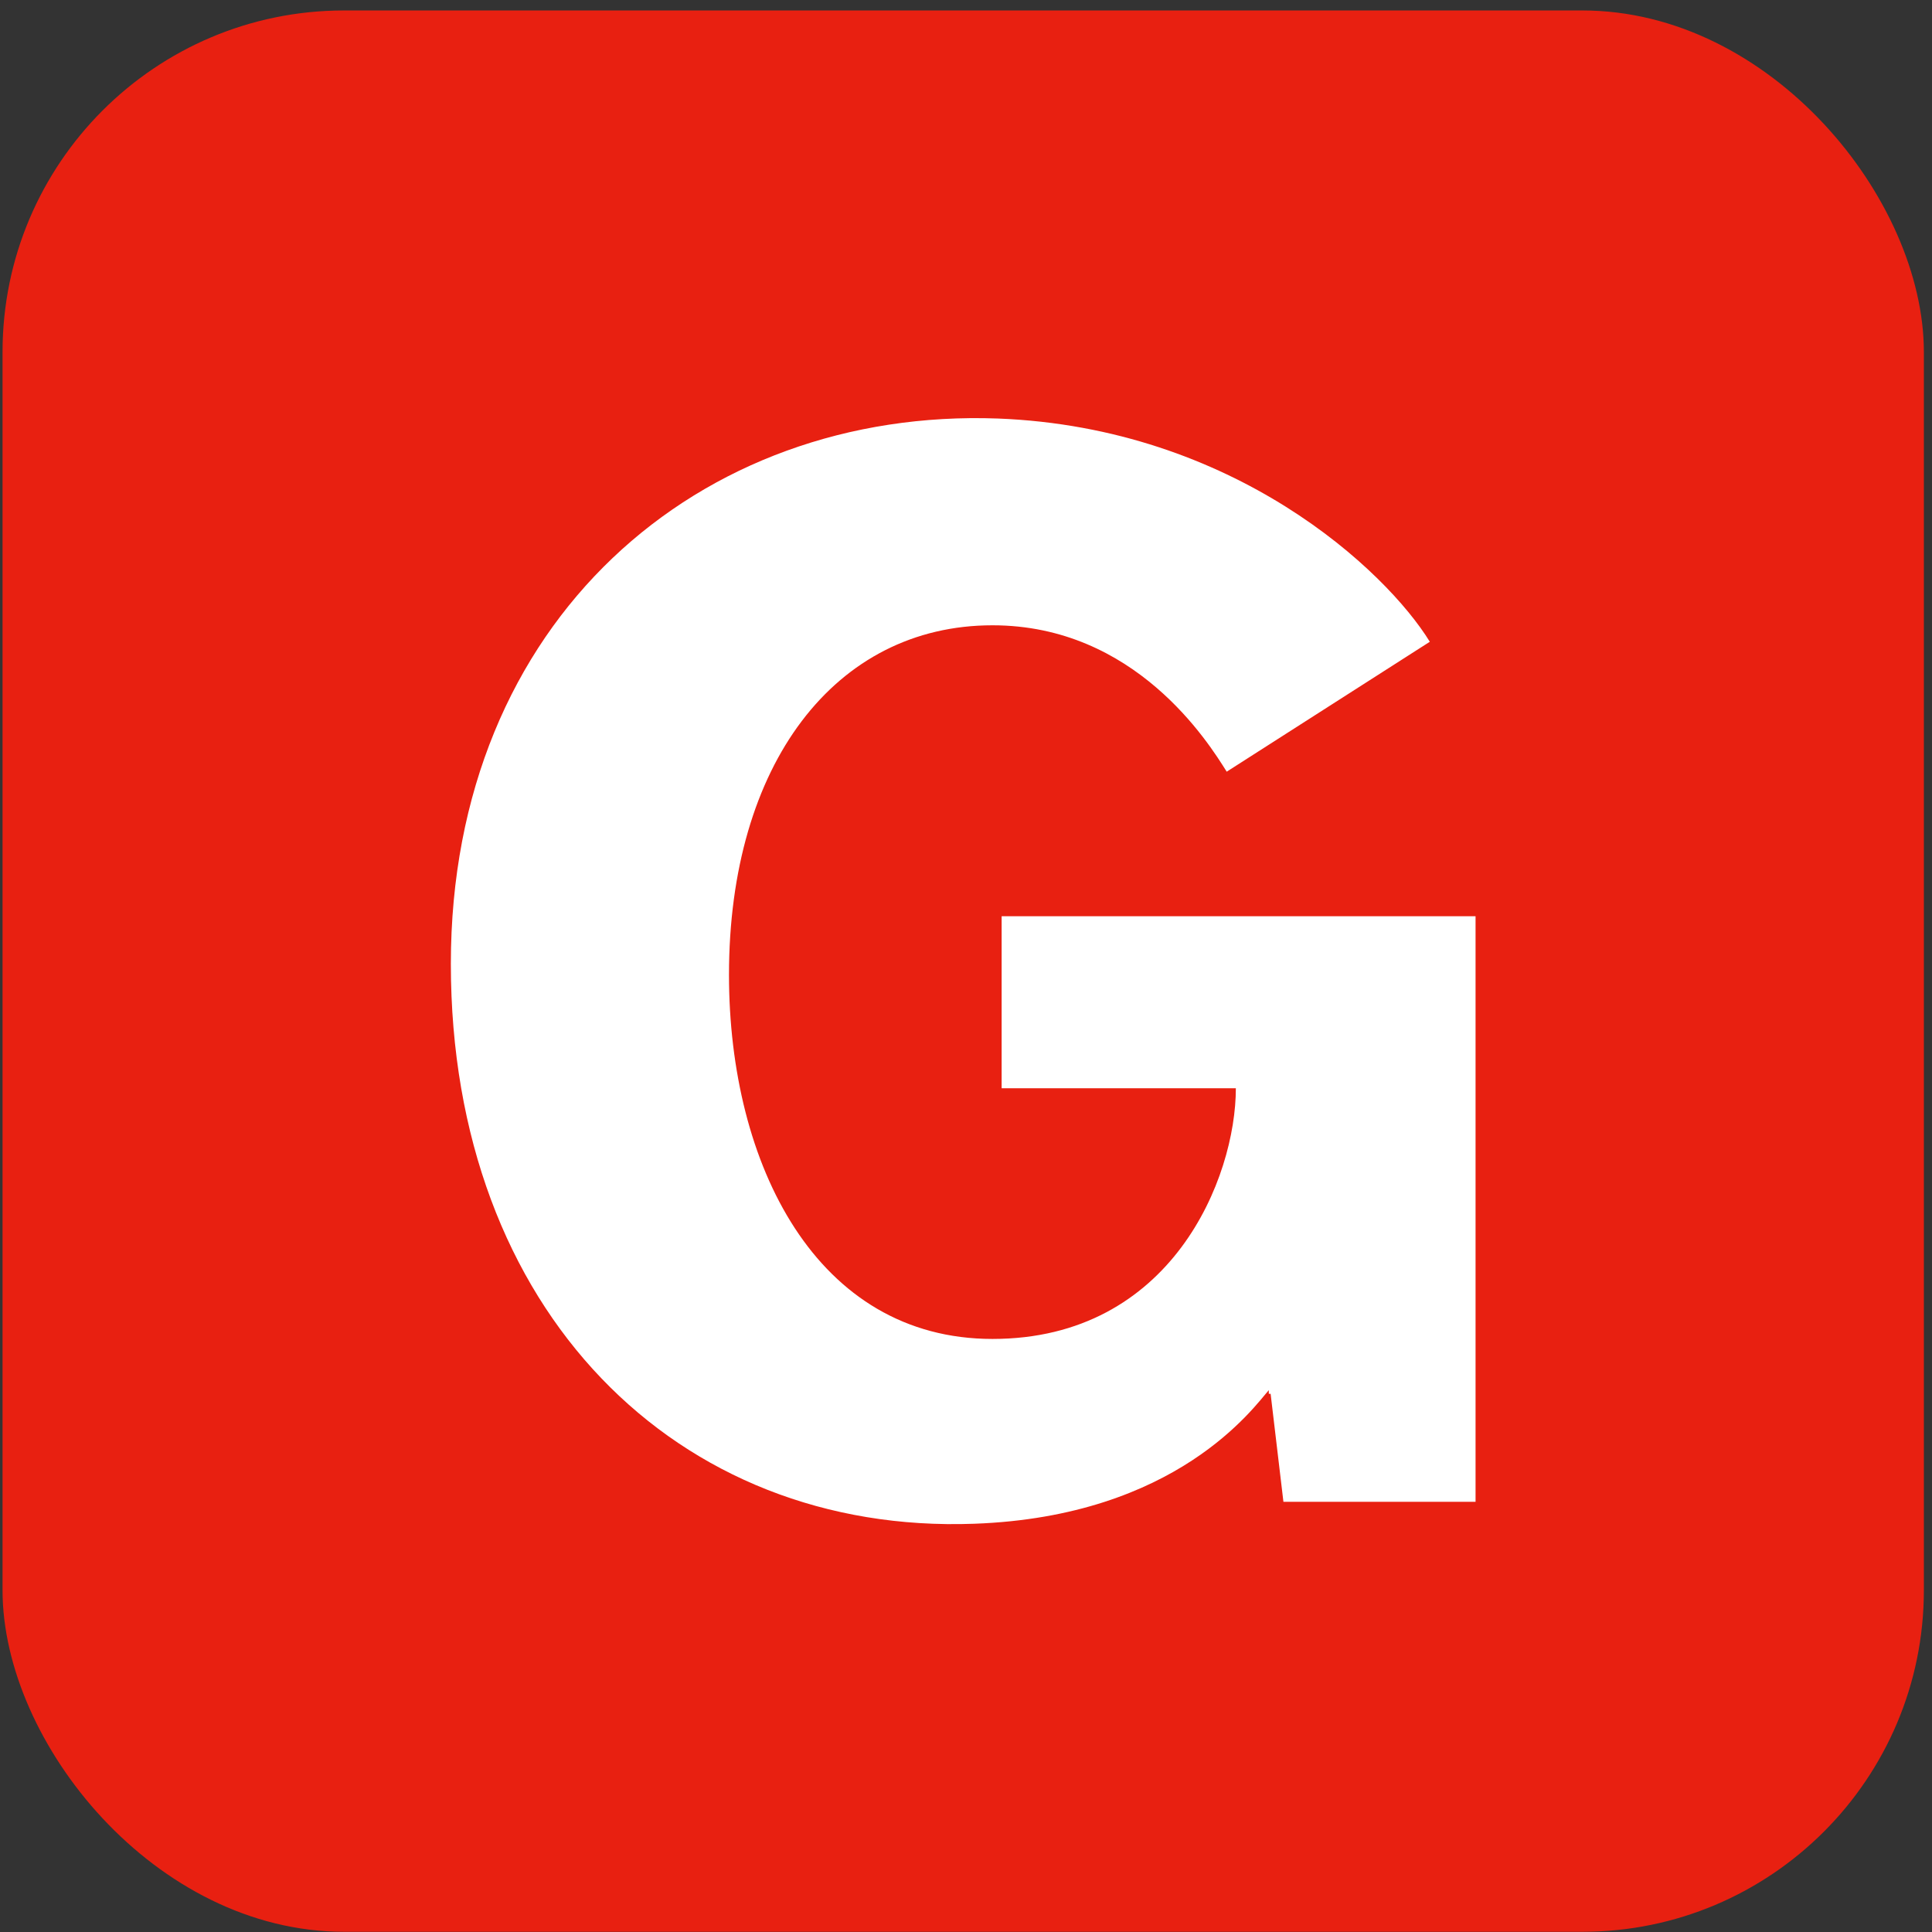
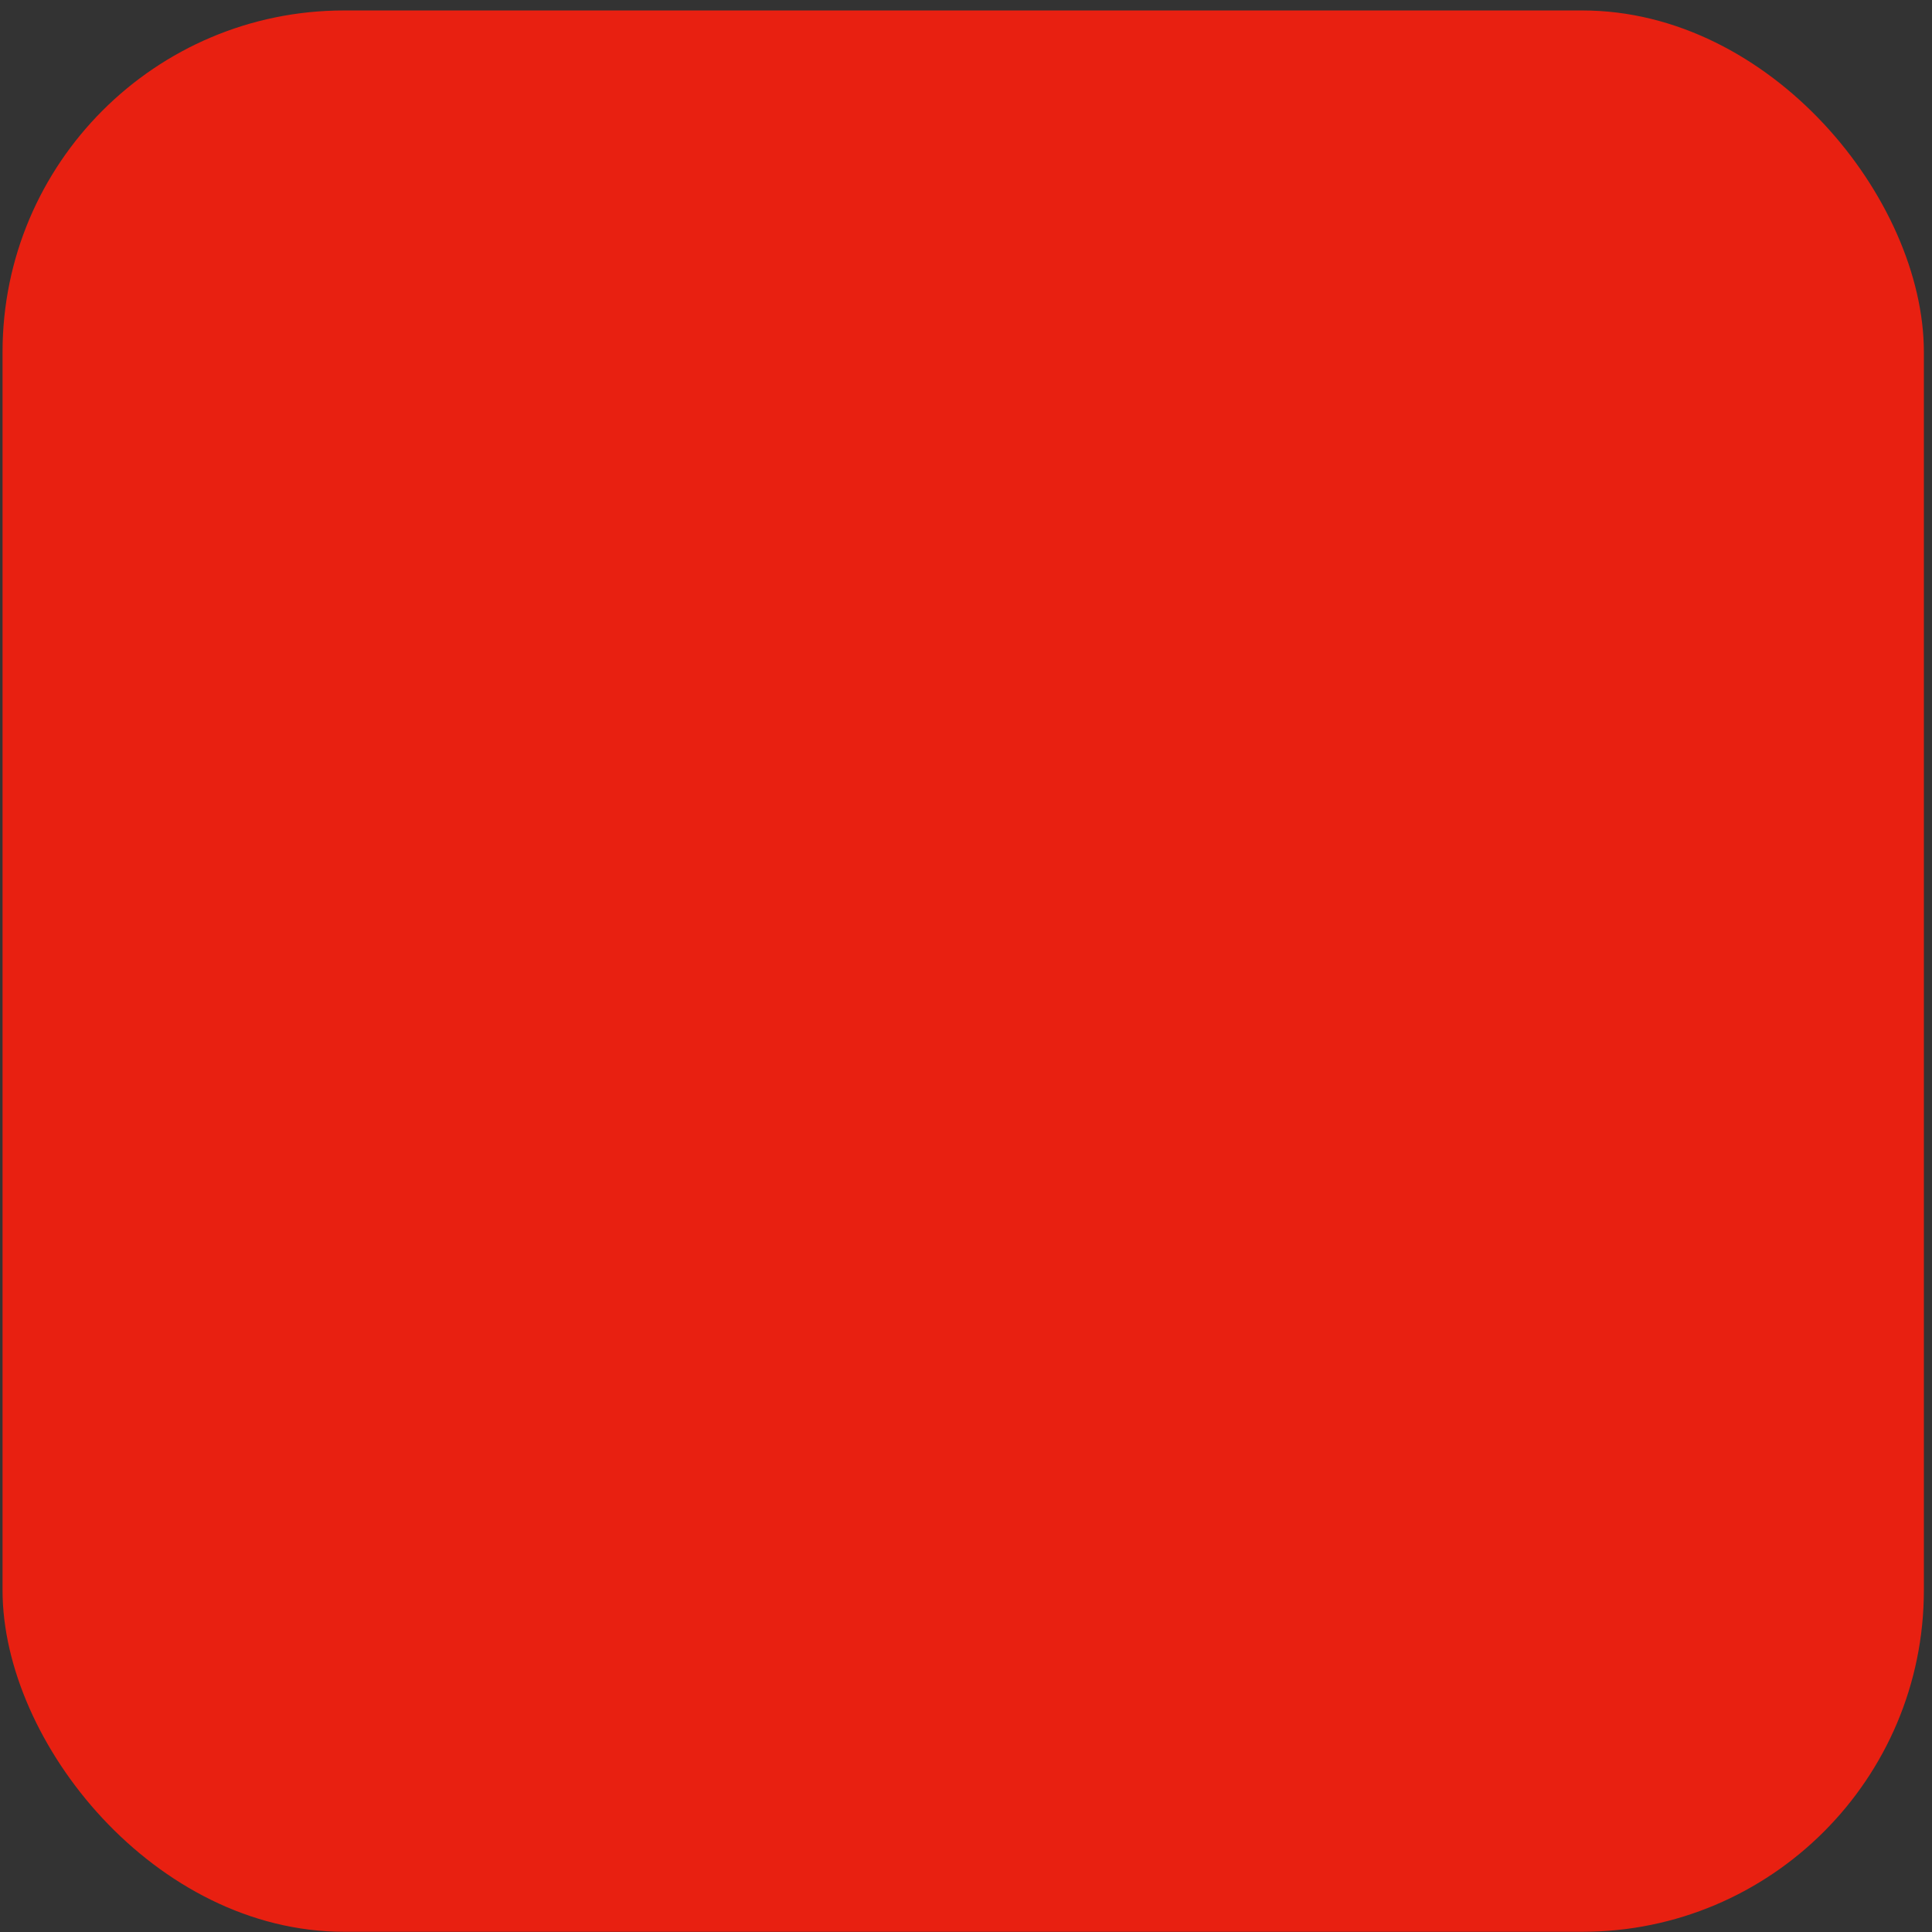
<svg xmlns="http://www.w3.org/2000/svg" width="181" height="181" viewBox="0 0 181 181" fill="none">
  <rect x="0" y="0" width="181" height="181" fill="#333333" stroke="none" />
  <rect x="0.238" y="0.98" width="180" height="180" rx="32" fill="#E82011" />
-   <path d="M118.867 130.239C117.495 131.781 110.295 142.067 91.267 142.753C63.495 143.781 42.238 122.867 42.238 90.296C42.238 58.067 65.553 38.181 93.495 39.21C115.61 40.067 129.838 53.438 133.953 60.124L114.924 72.296C113.21 69.553 106.353 58.581 92.981 58.581C78.238 58.581 68.295 71.61 68.295 91.324C68.295 109.153 76.524 125.439 92.981 125.439C109.781 125.439 115.781 110.353 115.781 101.953H93.838V85.838H138.238V140.696H120.238L119.038 130.581H118.867V130.239Z" fill="white" />
</svg>